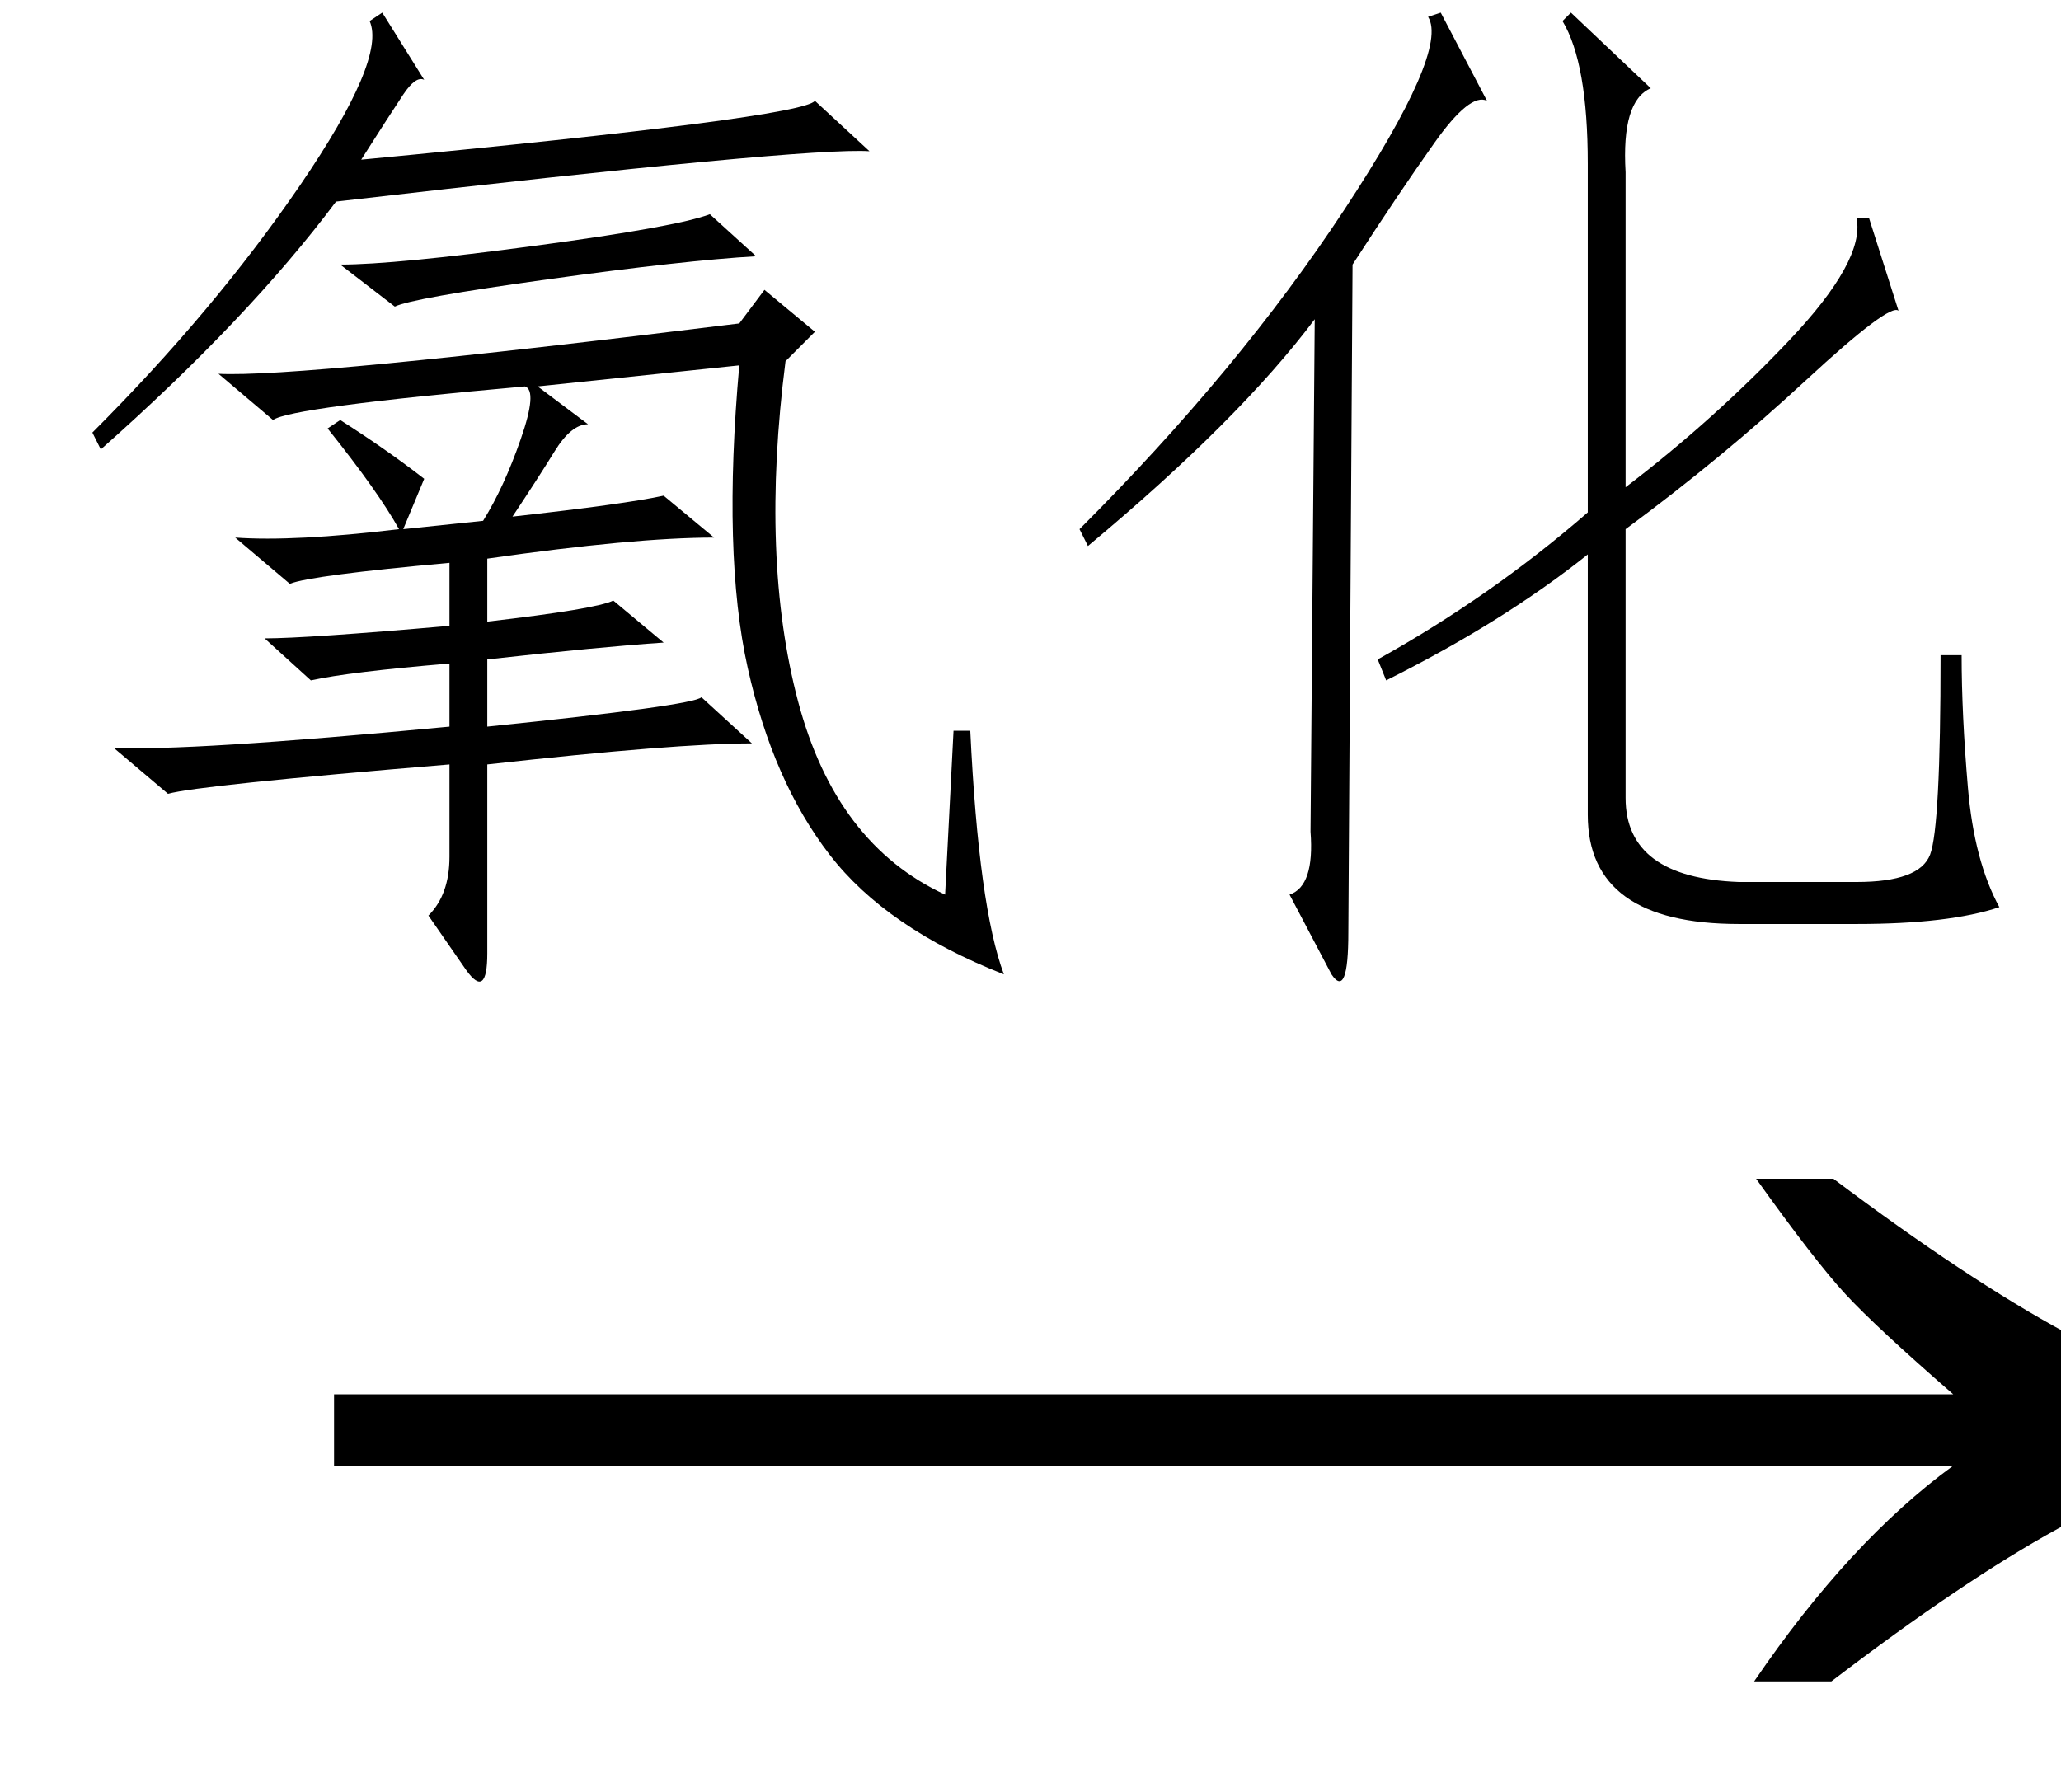
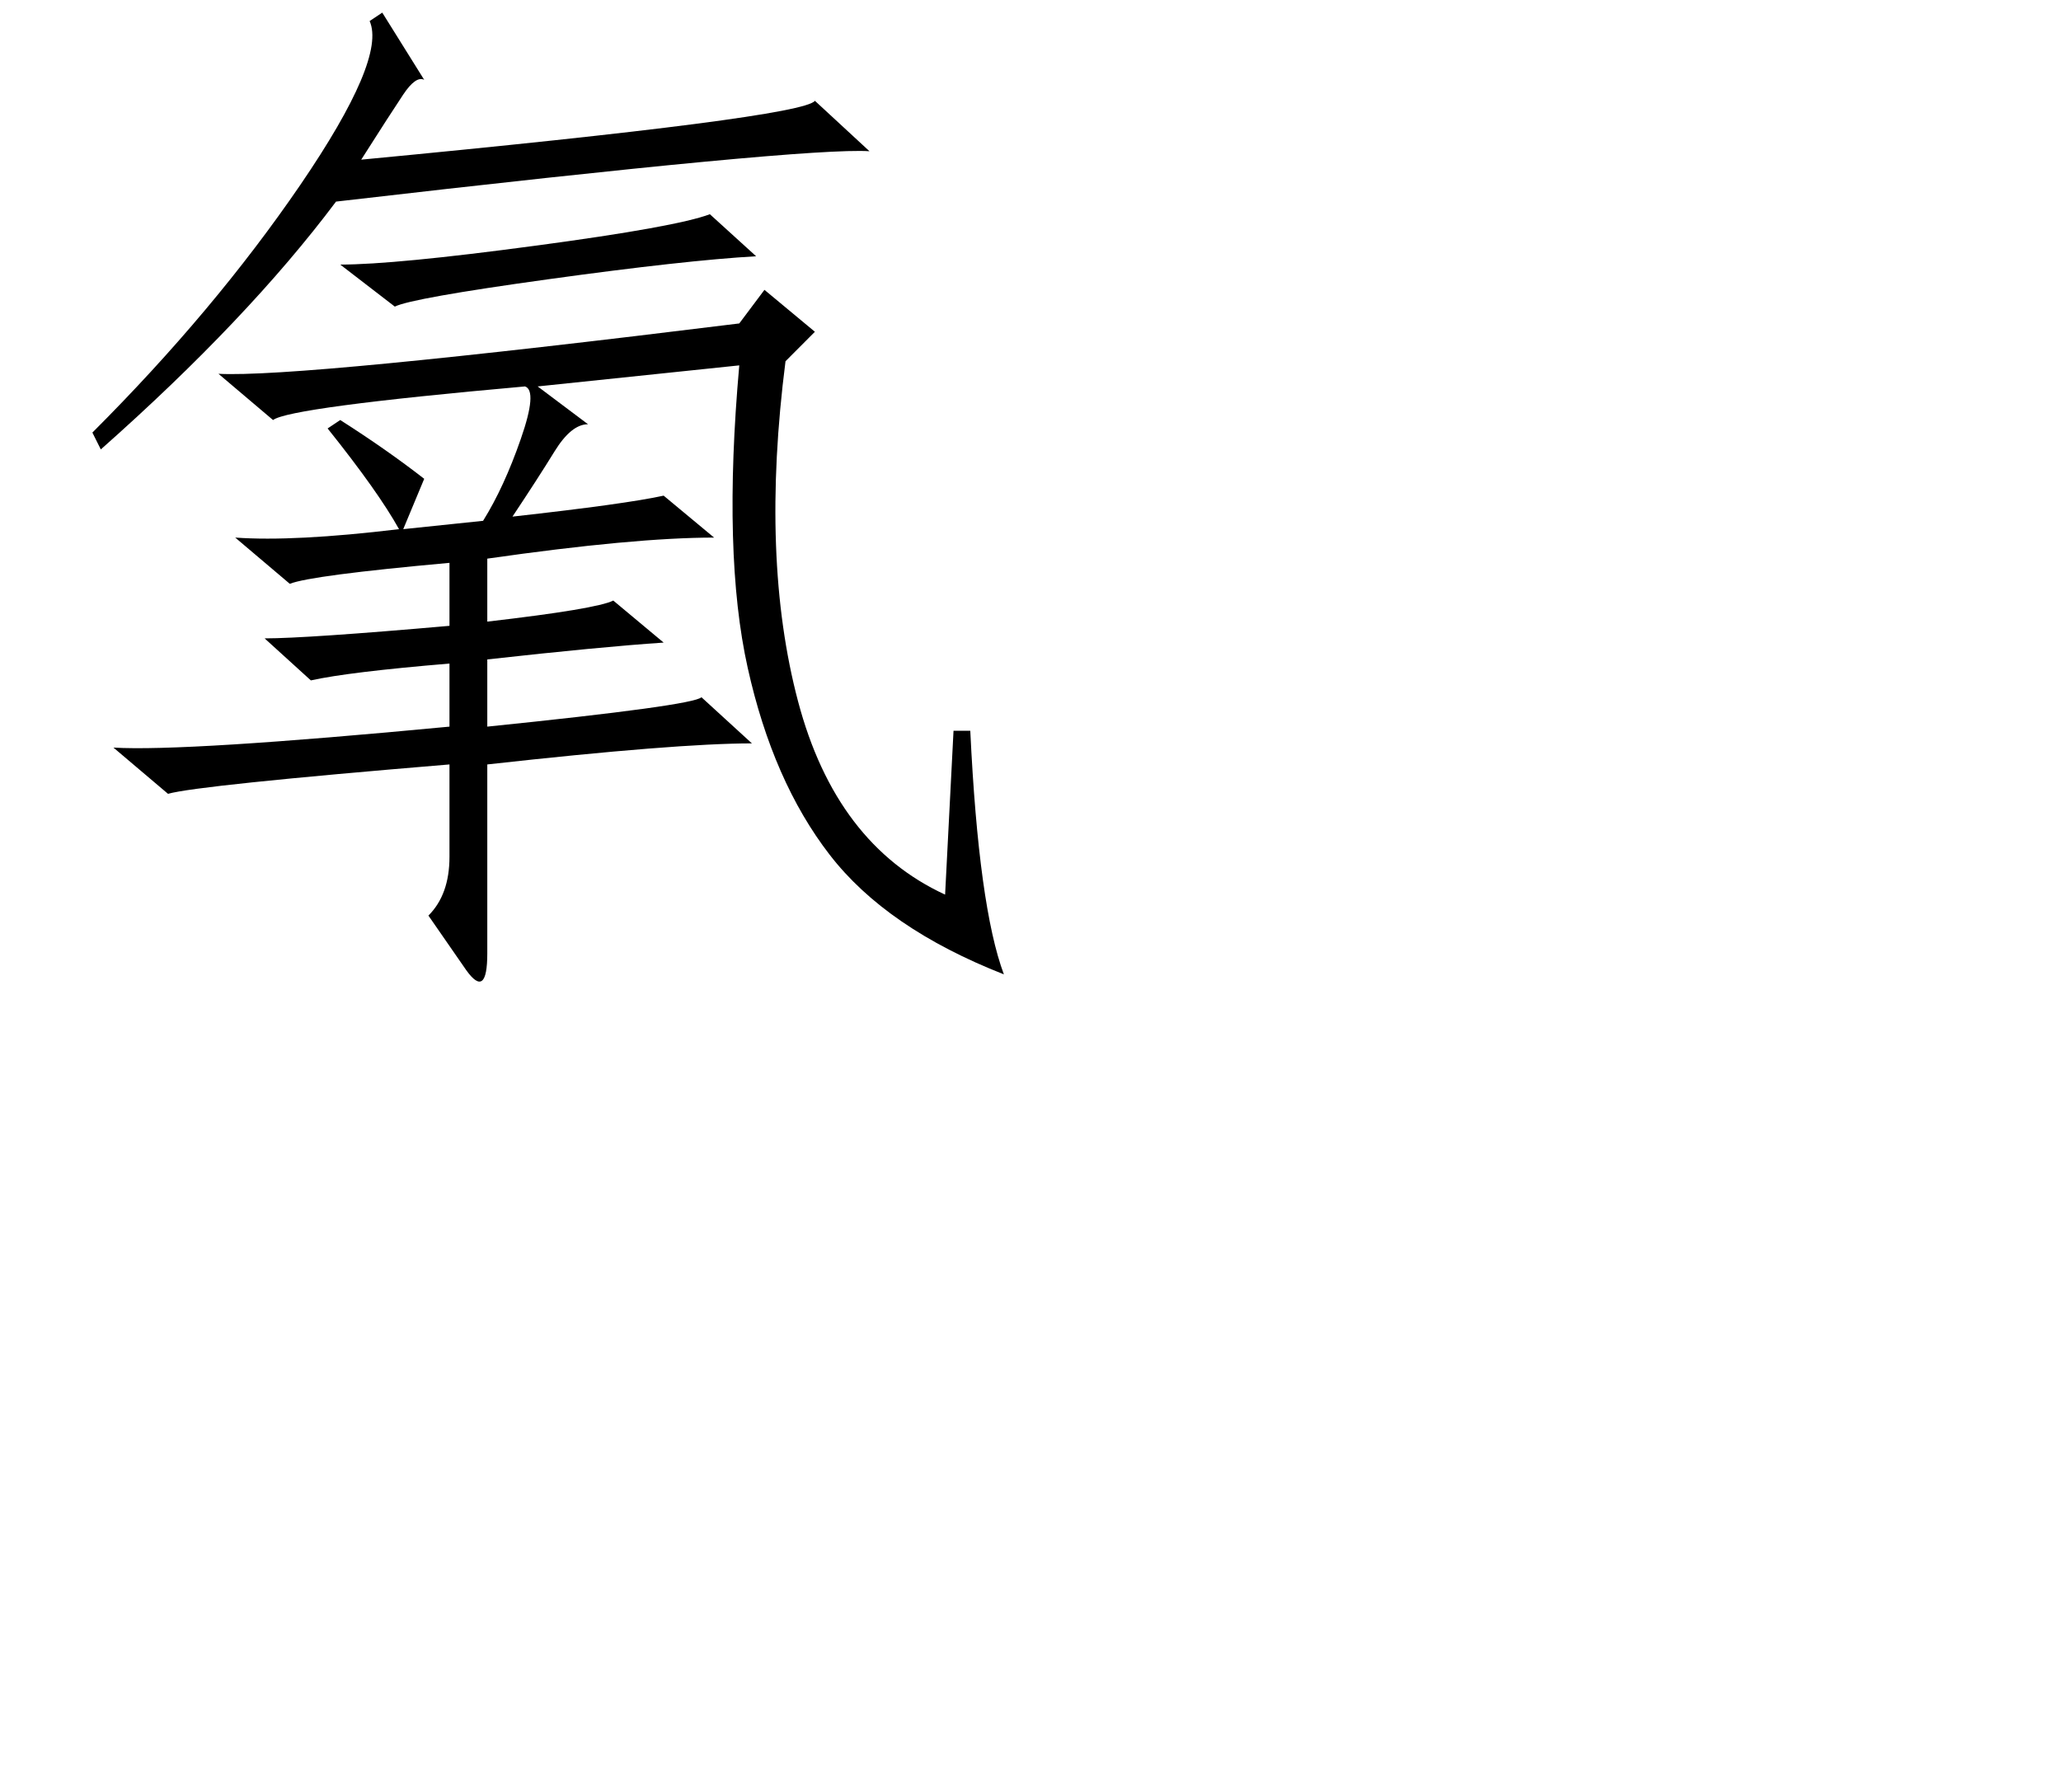
<svg xmlns="http://www.w3.org/2000/svg" stroke-dasharray="none" shape-rendering="auto" font-family="'Dialog'" width="23" text-rendering="auto" fill-opacity="1" contentScriptType="text/ecmascript" color-interpolation="auto" color-rendering="auto" preserveAspectRatio="xMidYMid meet" font-size="12" fill="black" stroke="black" image-rendering="auto" stroke-miterlimit="10" zoomAndPan="magnify" version="1.0" stroke-linecap="square" stroke-linejoin="miter" contentStyleType="text/css" font-style="normal" height="20" stroke-width="1" stroke-dashoffset="0" font-weight="normal" stroke-opacity="1">
  <defs id="genericDefs" />
  <g>
    <g text-rendering="optimizeLegibility" transform="translate(2.821,20) matrix(1.451,0,0,1,0,0)" color-rendering="optimizeQuality" color-interpolation="linearRGB" image-rendering="optimizeQuality">
-       <path d="M12.156 -6.844 Q13.188 -5.719 13.945 -5.125 Q14.703 -4.531 15.375 -4.25 L15.375 -3.891 Q14.609 -3.516 13.883 -2.938 Q13.156 -2.359 12.141 -1.234 L11.547 -1.234 Q12.281 -2.797 13.078 -3.641 L0.625 -3.641 L0.625 -4.438 L13.078 -4.438 Q12.484 -5.188 12.25 -5.555 Q12.016 -5.922 11.562 -6.844 L12.156 -6.844 Z" stroke="none" />
-     </g>
+       </g>
    <g text-rendering="optimizeLegibility" transform="translate(0,9.844)" color-rendering="optimizeQuality" color-interpolation="linearRGB" image-rendering="optimizeQuality">
      <path d="M3.797 -5.156 Q4.312 -4.828 4.734 -4.5 L4.5 -3.938 L5.391 -4.031 Q5.625 -4.406 5.812 -4.945 Q6 -5.484 5.859 -5.531 Q3.234 -5.297 3.047 -5.156 L2.438 -5.672 Q3.328 -5.625 8.25 -6.234 L8.531 -6.609 L9.094 -6.141 L8.766 -5.812 Q8.484 -3.609 8.906 -2.016 Q9.328 -0.422 10.547 0.141 L10.641 -1.688 L10.828 -1.688 Q10.922 0.281 11.203 1.031 Q9.891 0.516 9.258 -0.305 Q8.625 -1.125 8.344 -2.391 Q8.062 -3.656 8.25 -5.766 L6 -5.531 L6.562 -5.109 Q6.375 -5.109 6.188 -4.805 Q6 -4.5 5.719 -4.078 Q6.984 -4.219 7.406 -4.312 L7.969 -3.844 Q7.078 -3.844 5.438 -3.609 L5.438 -2.906 Q6.656 -3.047 6.844 -3.141 L7.406 -2.672 Q6.703 -2.625 5.438 -2.484 L5.438 -1.734 Q7.734 -1.969 7.828 -2.062 L8.391 -1.547 Q7.547 -1.547 5.438 -1.312 L5.438 0.797 Q5.438 1.312 5.203 0.984 L4.781 0.375 Q5.016 0.141 5.016 -0.281 L5.016 -1.312 Q2.203 -1.078 1.875 -0.984 L1.266 -1.5 Q2.062 -1.453 5.016 -1.734 L5.016 -2.438 Q3.891 -2.344 3.469 -2.25 L2.953 -2.719 Q3.422 -2.719 5.016 -2.859 L5.016 -3.562 Q3.469 -3.422 3.234 -3.328 L2.625 -3.844 Q3.281 -3.797 4.453 -3.938 Q4.219 -4.359 3.656 -5.062 L3.797 -5.156 ZM4.266 -9.703 L4.734 -8.953 Q4.641 -9 4.5 -8.789 Q4.359 -8.578 4.031 -8.062 Q8.953 -8.531 9.094 -8.719 L9.703 -8.156 Q9 -8.203 3.75 -7.594 Q2.766 -6.281 1.125 -4.828 L1.031 -5.016 Q2.391 -6.375 3.352 -7.781 Q4.312 -9.188 4.125 -9.609 L4.266 -9.703 ZM8.438 -6.984 Q7.641 -6.938 6.117 -6.727 Q4.594 -6.516 4.406 -6.422 L3.797 -6.891 Q4.406 -6.891 5.977 -7.102 Q7.547 -7.312 7.922 -7.453 L8.438 -6.984 Z" stroke="none" />
    </g>
    <g text-rendering="optimizeLegibility" transform="translate(11.203,9.844)" color-rendering="optimizeQuality" color-interpolation="linearRGB" image-rendering="optimizeQuality">
-       <path d="M6.938 -0.938 Q6.938 -0.047 8.203 0 L9.516 0 Q10.219 0 10.336 -0.305 Q10.453 -0.609 10.453 -2.531 L10.688 -2.531 Q10.688 -1.875 10.758 -1.055 Q10.828 -0.234 11.109 0.281 Q10.547 0.469 9.516 0.469 L8.203 0.469 Q6.516 0.469 6.516 -0.75 L6.516 -3.656 Q5.578 -2.906 4.266 -2.25 L4.172 -2.484 Q5.438 -3.188 6.516 -4.125 L6.516 -8.016 Q6.516 -9.141 6.234 -9.609 L6.328 -9.703 L7.219 -8.859 Q6.891 -8.719 6.938 -7.922 L6.938 -4.406 Q7.922 -5.156 8.766 -6.047 Q9.609 -6.938 9.516 -7.406 L9.656 -7.406 L9.984 -6.375 Q9.891 -6.469 8.953 -5.602 Q8.016 -4.734 6.938 -3.938 L6.938 -0.938 ZM3.844 0.562 Q3.844 1.312 3.656 1.031 L3.188 0.141 Q3.469 0.047 3.422 -0.562 L3.469 -6.281 Q2.625 -5.156 0.938 -3.75 L0.844 -3.938 Q2.625 -5.719 3.797 -7.5 Q4.969 -9.281 4.734 -9.656 L4.875 -9.703 L5.391 -8.719 Q5.203 -8.812 4.805 -8.25 Q4.406 -7.688 3.891 -6.891 L3.844 0.562 Z" stroke="none" />
-     </g>
+       </g>
  </g>
</svg>